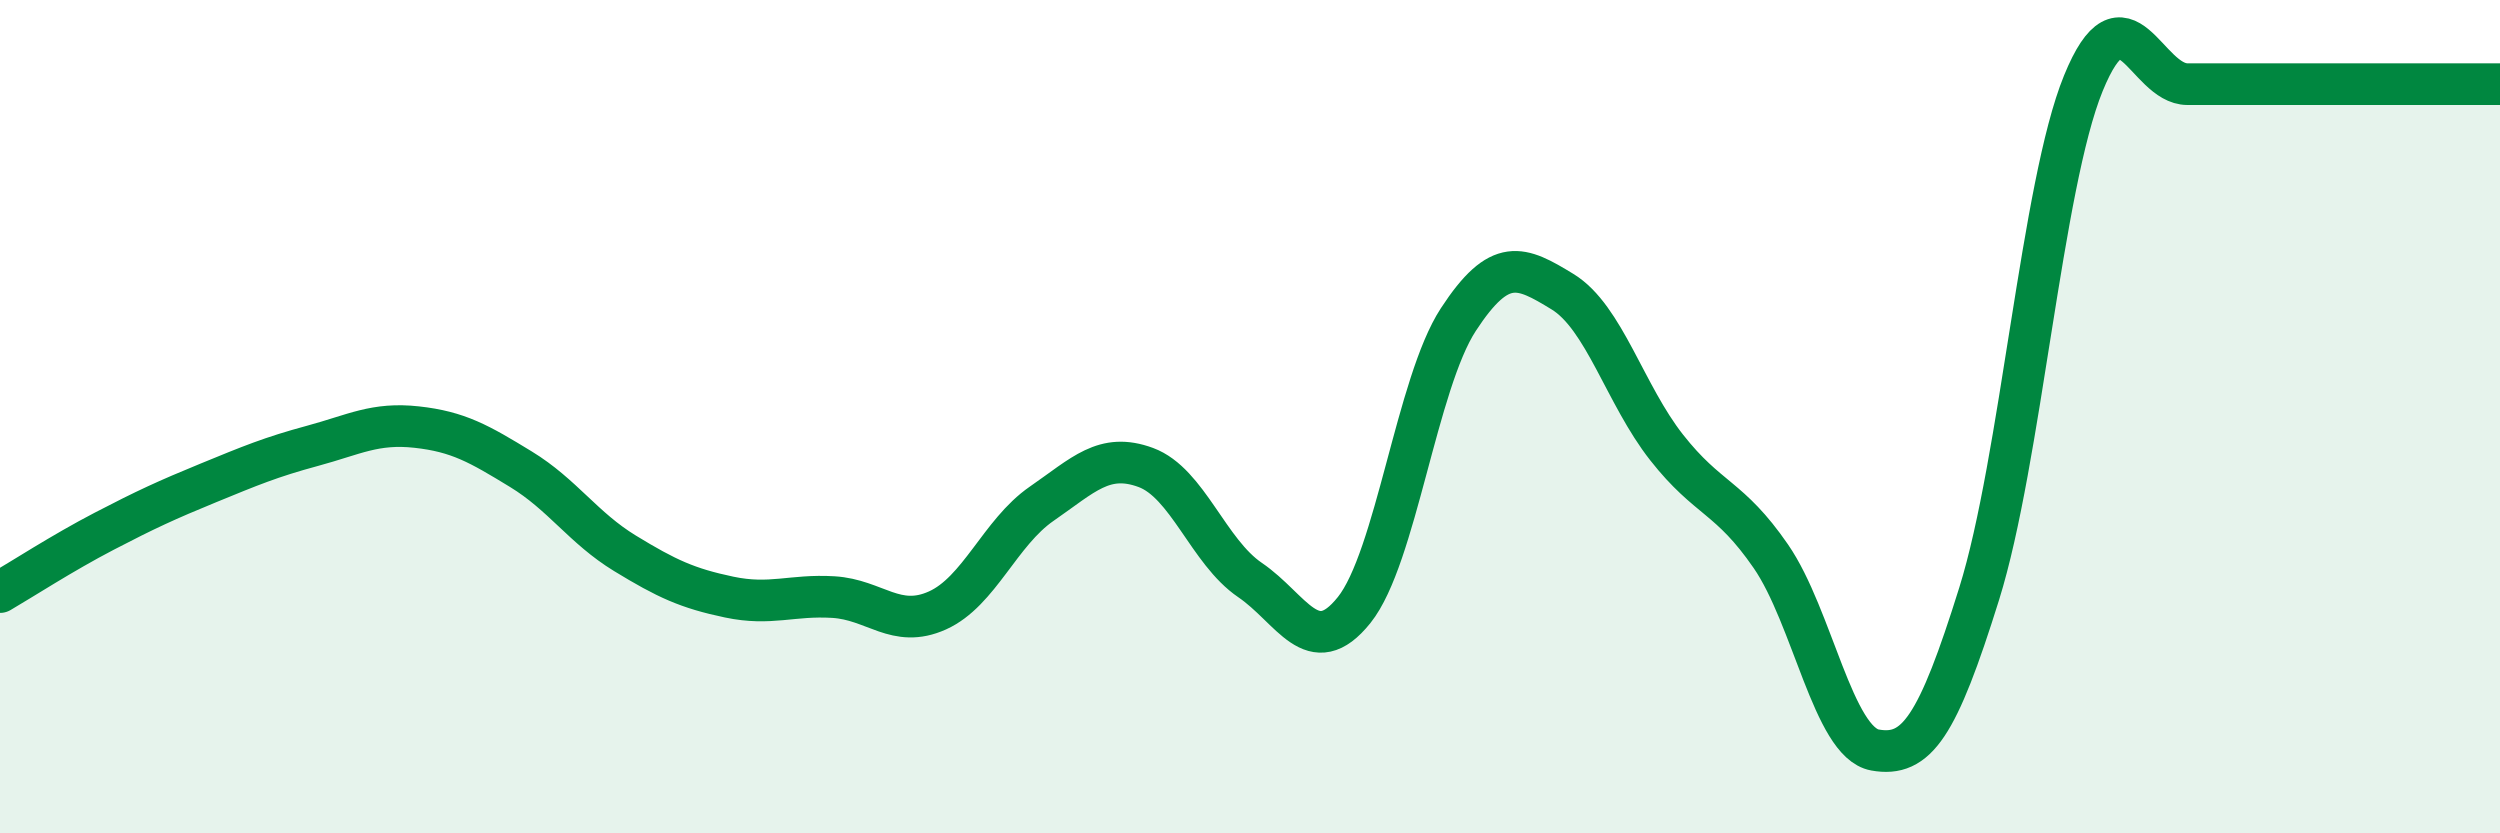
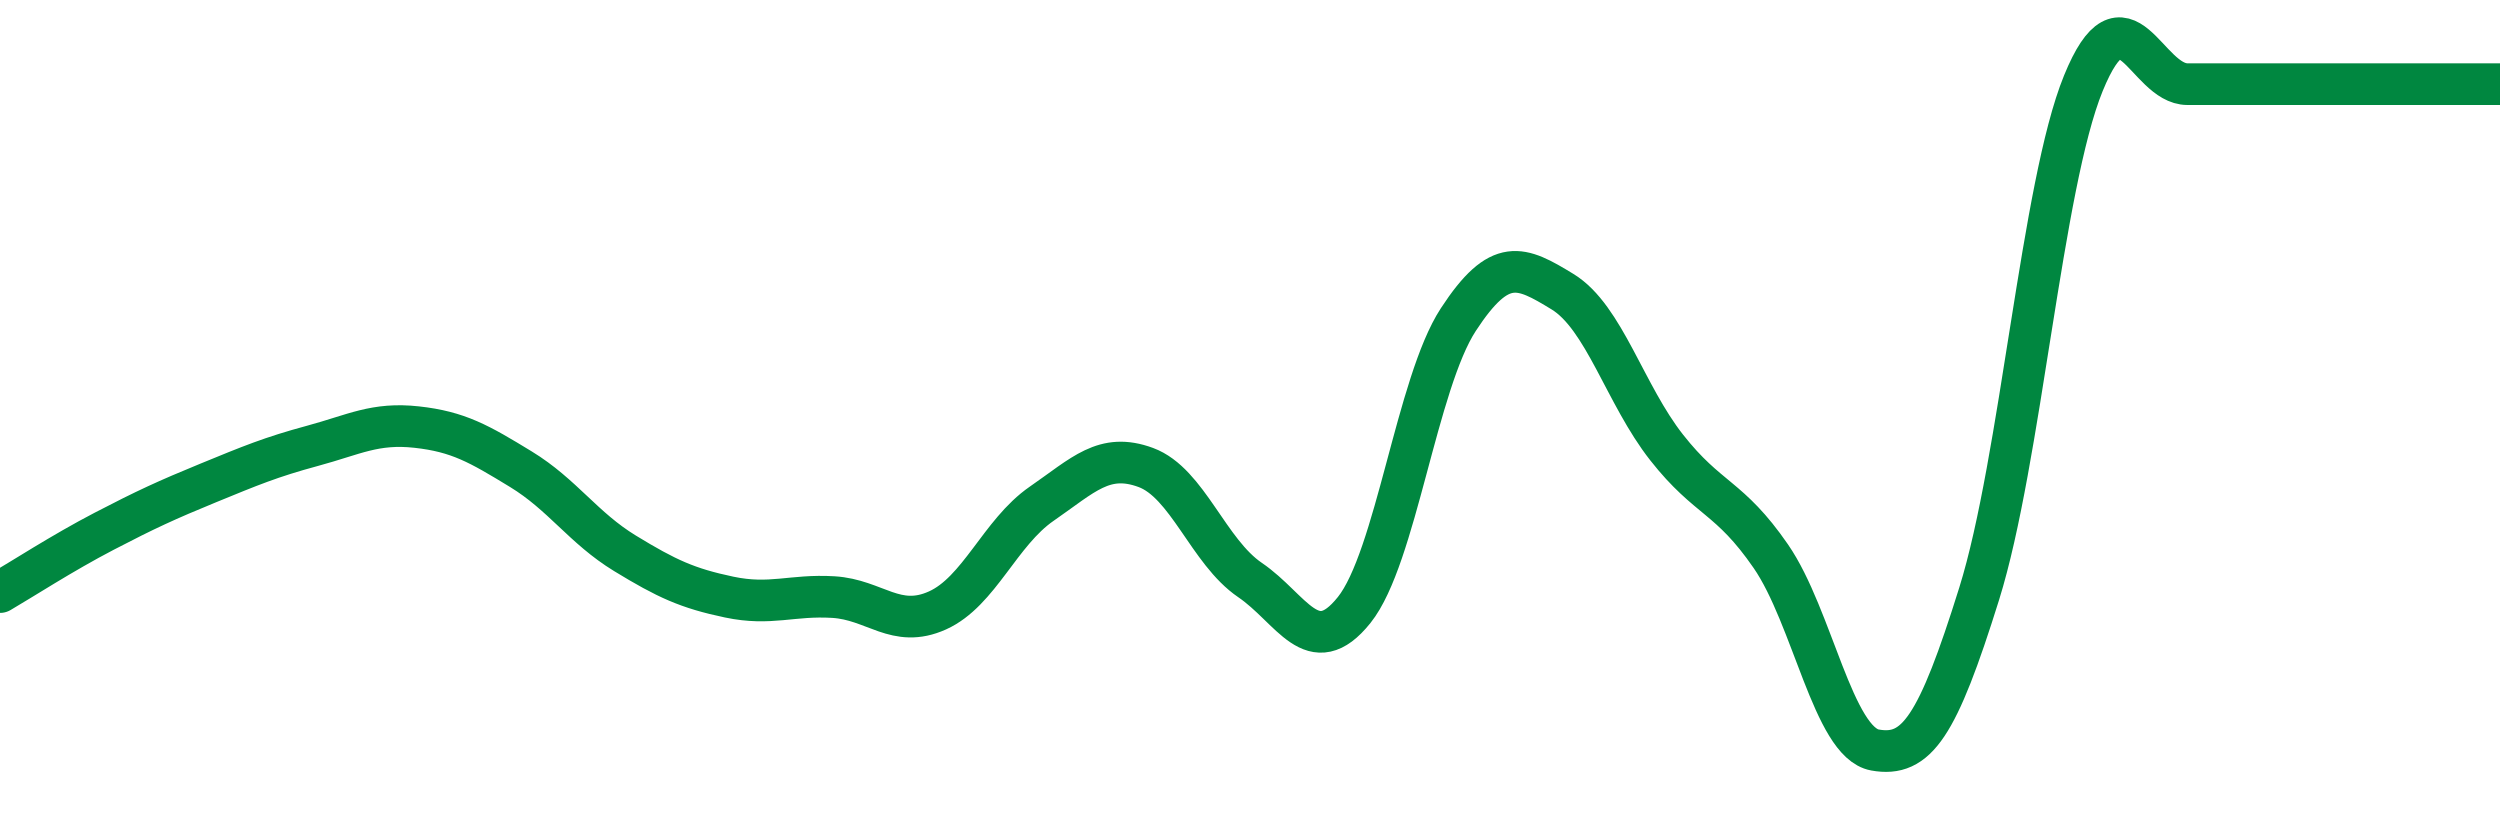
<svg xmlns="http://www.w3.org/2000/svg" width="60" height="20" viewBox="0 0 60 20">
-   <path d="M 0,14.21 C 0.5,13.92 1.5,13.27 2.5,12.75 C 3.5,12.23 4,12 5,11.59 C 6,11.18 6.5,10.97 7.5,10.7 C 8.5,10.43 9,10.14 10,10.25 C 11,10.36 11.5,10.65 12.5,11.26 C 13.5,11.87 14,12.67 15,13.28 C 16,13.89 16.5,14.12 17.5,14.33 C 18.5,14.54 19,14.27 20,14.33 C 21,14.39 21.5,15.1 22.5,14.65 C 23.5,14.2 24,12.78 25,12.09 C 26,11.4 26.5,10.85 27.5,11.22 C 28.5,11.59 29,13.24 30,13.92 C 31,14.6 31.5,15.89 32.5,14.64 C 33.5,13.39 34,9.2 35,7.67 C 36,6.14 36.5,6.39 37.5,7 C 38.5,7.61 39,9.47 40,10.74 C 41,12.01 41.5,11.9 42.5,13.35 C 43.5,14.8 44,17.82 45,18 C 46,18.18 46.5,17.45 47.5,14.25 C 48.5,11.05 49,4.45 50,2 C 51,-0.45 51.5,2.02 52.5,2.02 C 53.5,2.02 53.5,2.02 55,2.02 C 56.5,2.02 59,2.02 60,2.02L60 20L0 20Z" fill="#008740" opacity="0.1" stroke-linecap="round" stroke-linejoin="round" />
  <path d="M 0,14.21 C 0.5,13.92 1.5,13.27 2.5,12.75 C 3.5,12.23 4,12 5,11.59 C 6,11.18 6.5,10.97 7.5,10.7 C 8.5,10.43 9,10.14 10,10.25 C 11,10.36 11.5,10.65 12.5,11.26 C 13.5,11.87 14,12.67 15,13.28 C 16,13.89 16.5,14.12 17.5,14.33 C 18.5,14.54 19,14.27 20,14.33 C 21,14.39 21.5,15.1 22.5,14.65 C 23.5,14.2 24,12.78 25,12.09 C 26,11.4 26.5,10.85 27.5,11.22 C 28.5,11.59 29,13.24 30,13.92 C 31,14.6 31.5,15.89 32.5,14.64 C 33.5,13.39 34,9.2 35,7.67 C 36,6.14 36.5,6.39 37.5,7 C 38.5,7.61 39,9.47 40,10.74 C 41,12.01 41.5,11.9 42.5,13.35 C 43.5,14.8 44,17.82 45,18 C 46,18.18 46.5,17.45 47.5,14.25 C 48.5,11.05 49,4.45 50,2 C 51,-0.45 51.5,2.02 52.5,2.02 C 53.5,2.02 53.5,2.02 55,2.02 C 56.5,2.02 59,2.02 60,2.02" stroke="#008740" stroke-width="1" fill="none" stroke-linecap="round" stroke-linejoin="round" />
</svg>